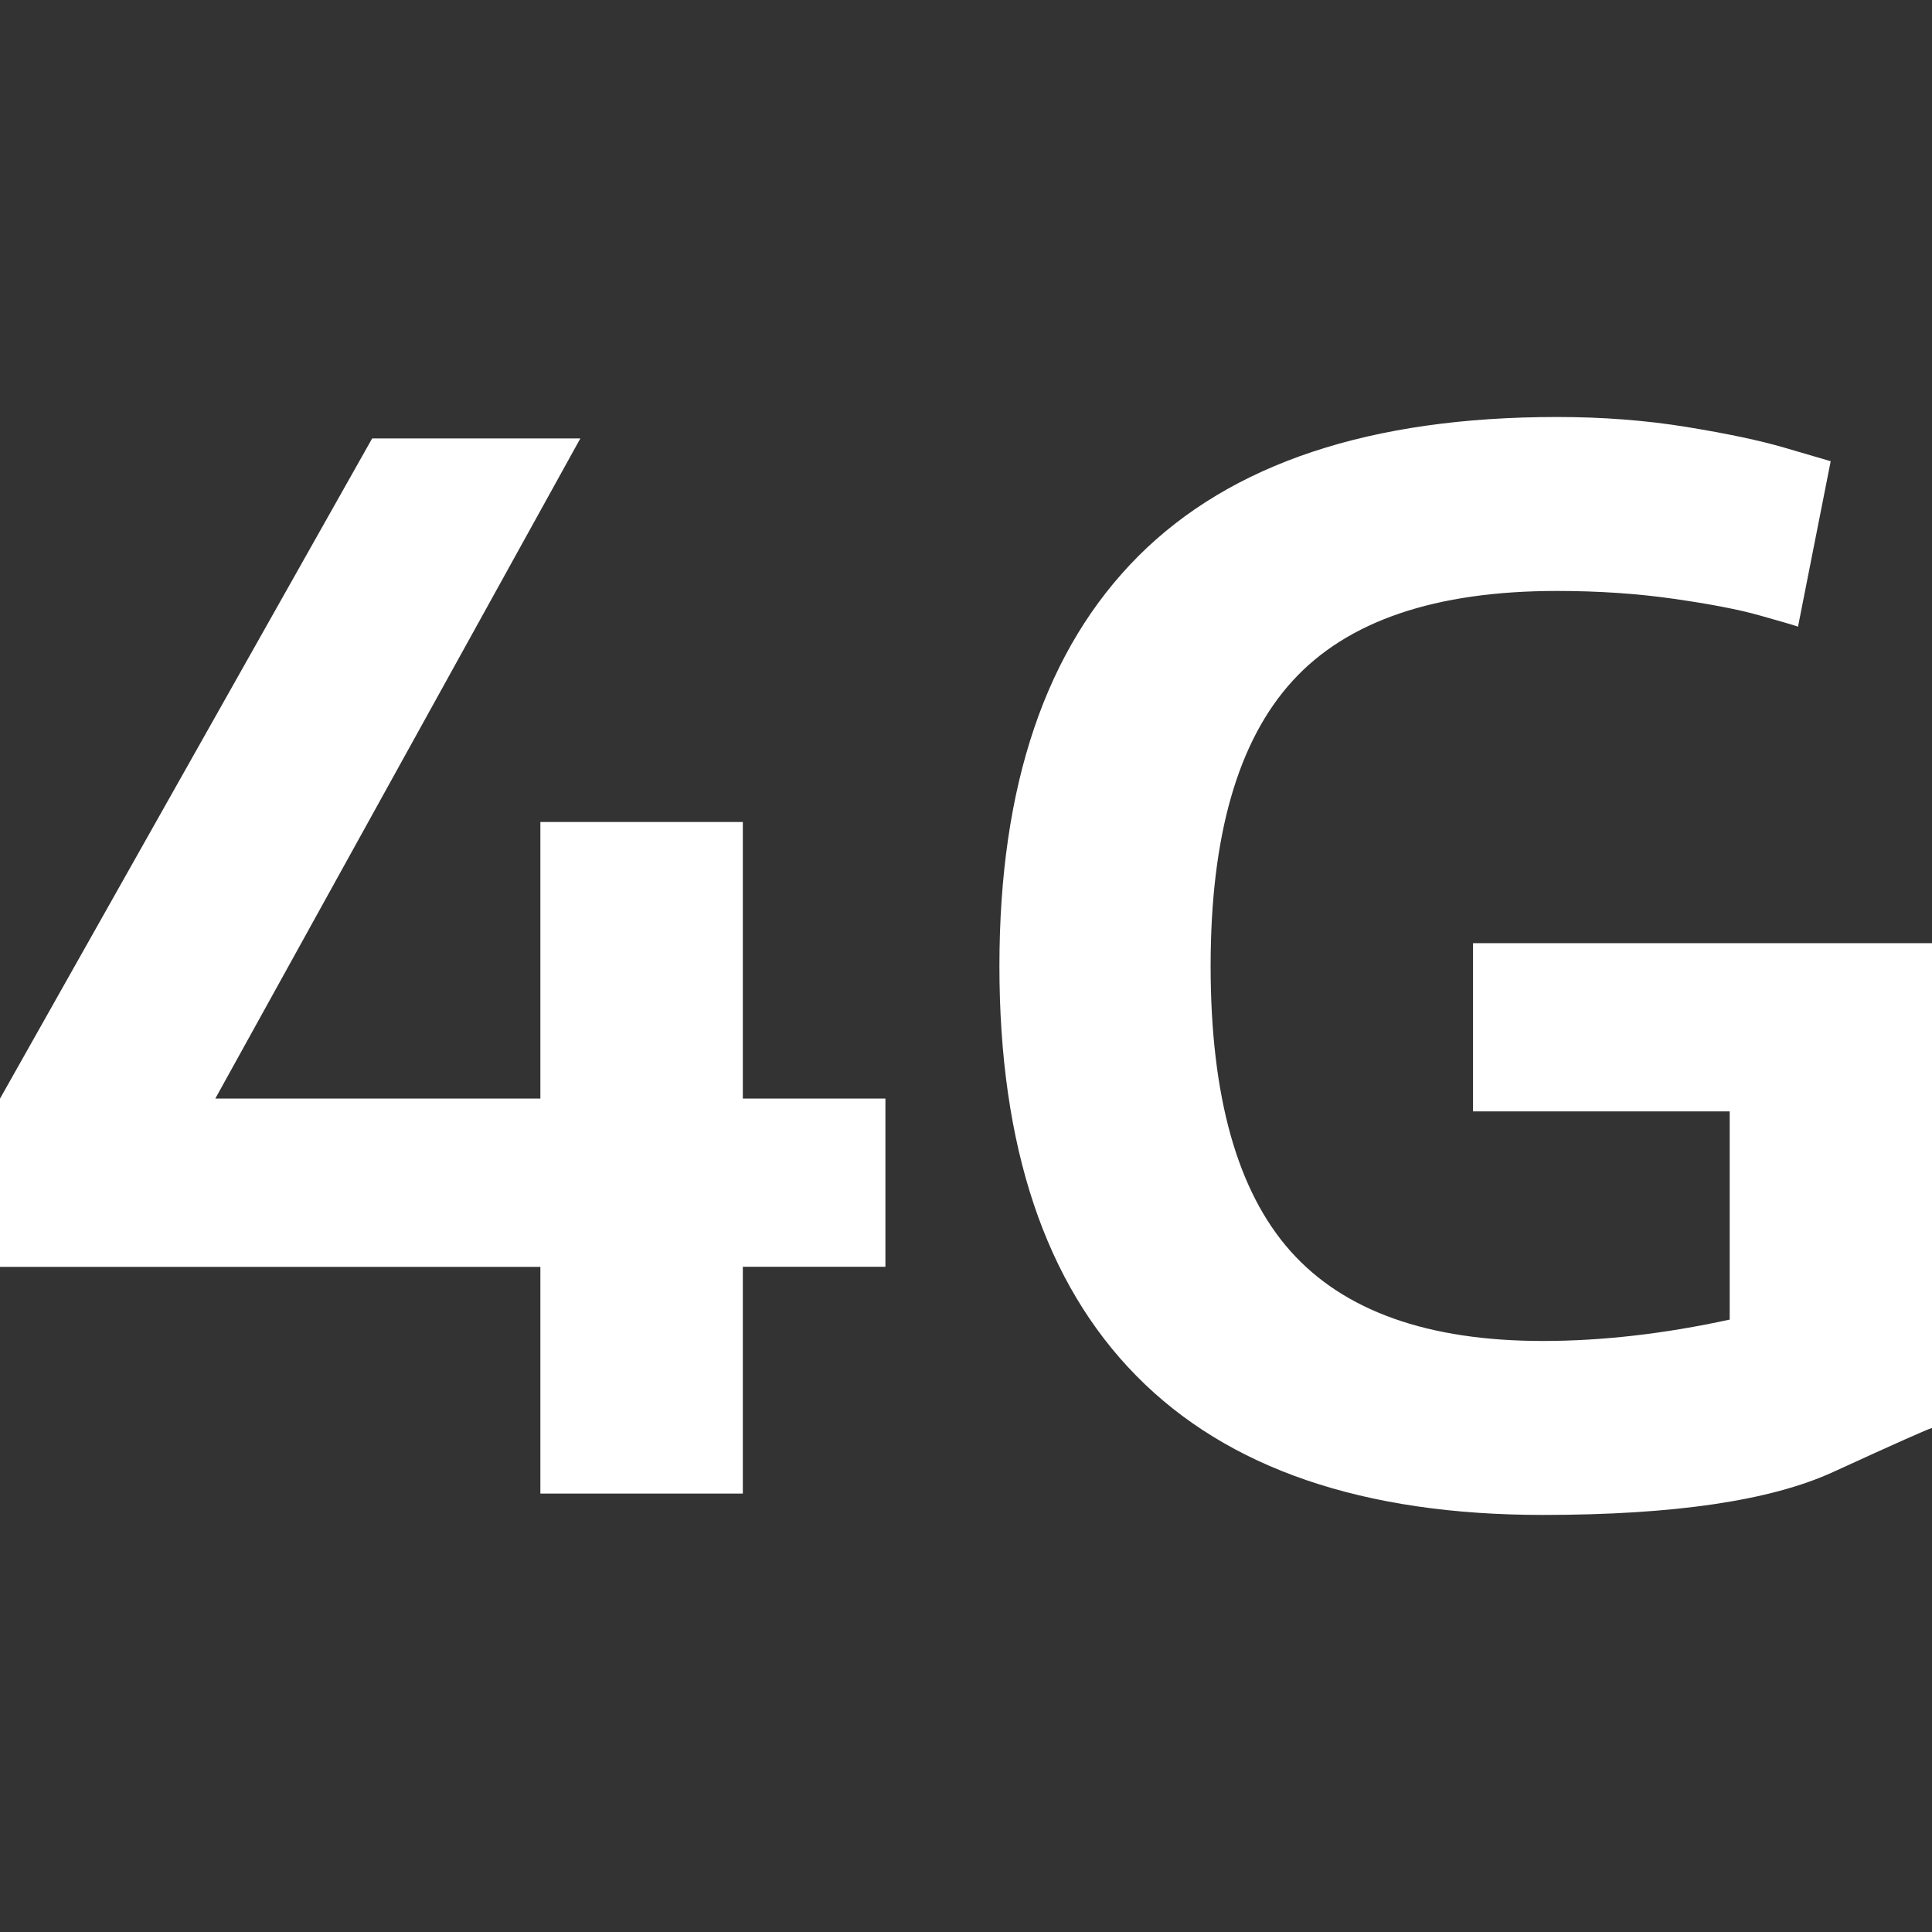
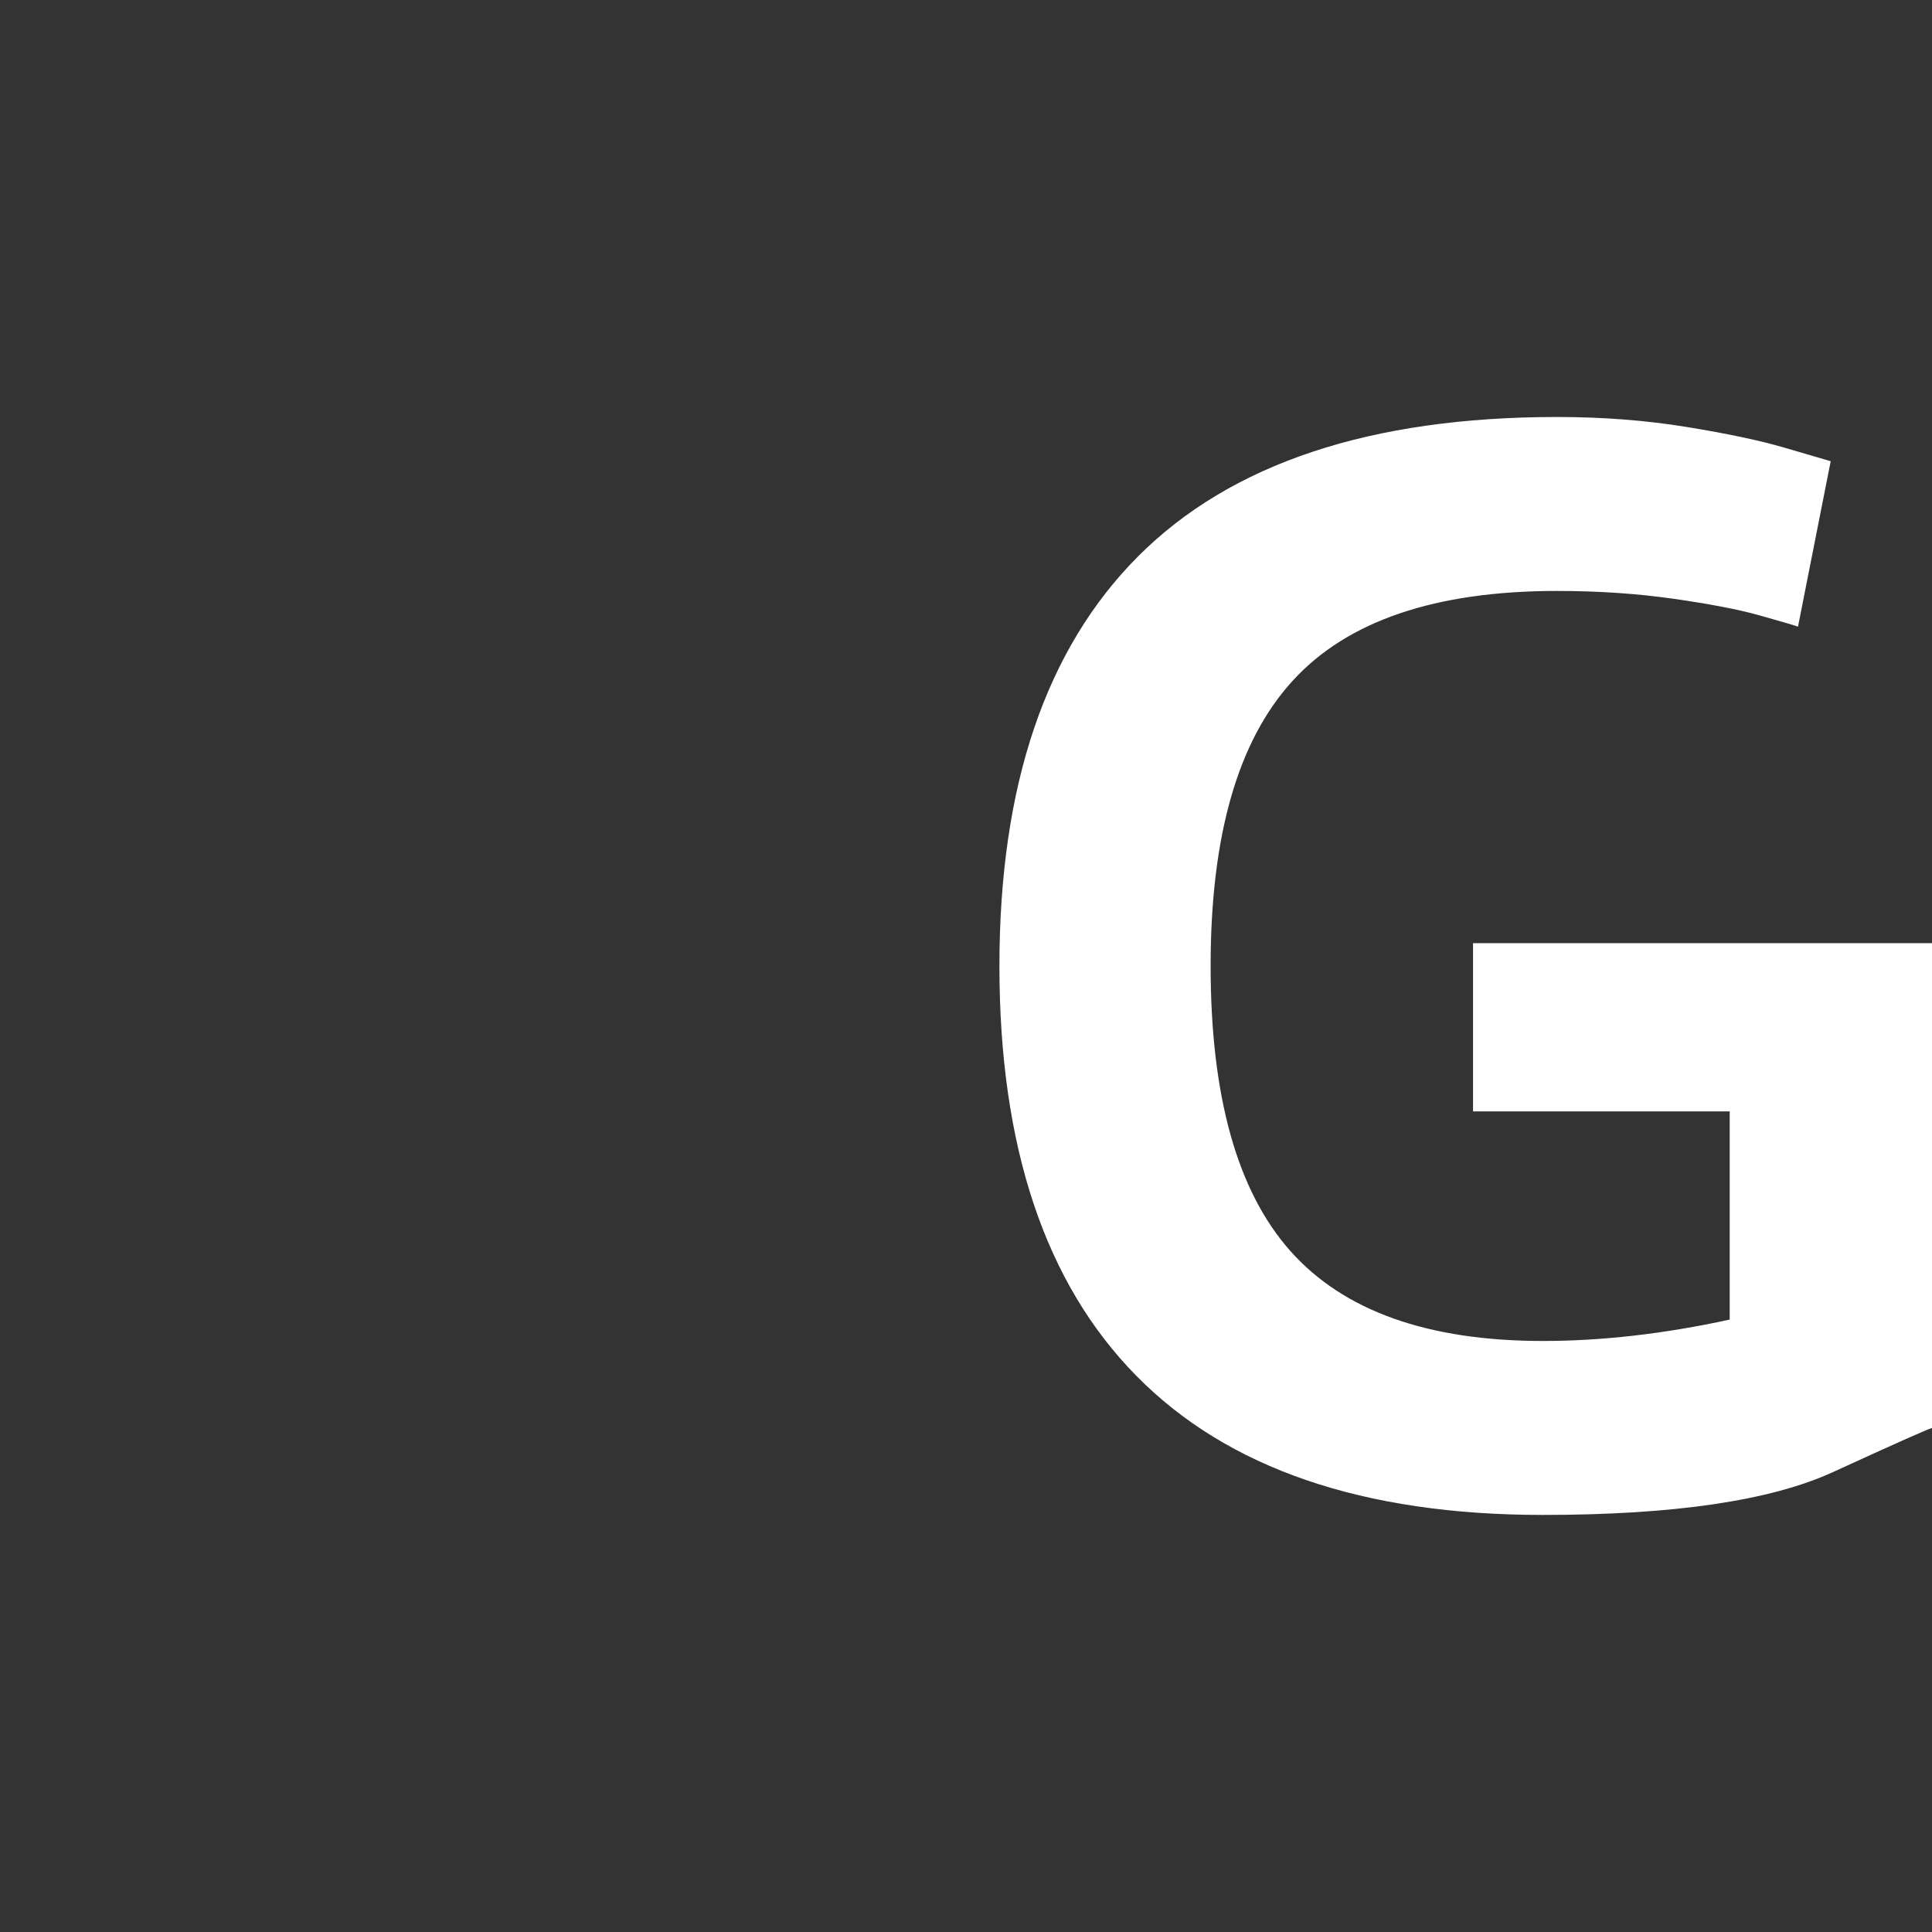
<svg xmlns="http://www.w3.org/2000/svg" id="Calque_1" width="8.8mm" height="8.8mm" version="1.1" viewBox="0 0 24.945 24.945">
  <rect x="0" y="0" width="24.945" height="24.945" fill="#333333" stroke="none" />
  <defs>
    <style>
      .st0 {
        fill: #fff;
      }
    </style>
  </defs>
-   <path class="st0" d="M9.591,19.284h-2.614v-2.927H0v-2.172L4.805,5.661h2.688L2.78,14.184h4.197v-3.571h2.614v3.571h1.841v2.172h-1.841v2.927Z" />
  <path class="st0" d="M24.945,18.437c-.049.012-.476.202-1.279.57-.805.369-2.053.553-3.747.553-2.319,0-4.069-.599-5.247-1.796-1.178-1.196-1.768-2.96-1.768-5.292s.599-4.096,1.795-5.293c1.197-1.196,2.998-1.795,5.404-1.795.589,0,1.148.043,1.675.129.527.086.948.175,1.261.267.313.091.512.15.598.175l-.422,2.136c-.073-.025-.243-.074-.506-.148s-.629-.144-1.095-.211c-.467-.067-.971-.102-1.51-.102-1.572,0-2.709.387-3.414,1.16-.707.773-1.059,2-1.059,3.682s.343,2.909,1.031,3.682,1.774,1.16,3.259,1.16c.761,0,1.566-.092,2.412-.276v-2.688h-3.314v-2.172h5.928v6.259Z" />
</svg>